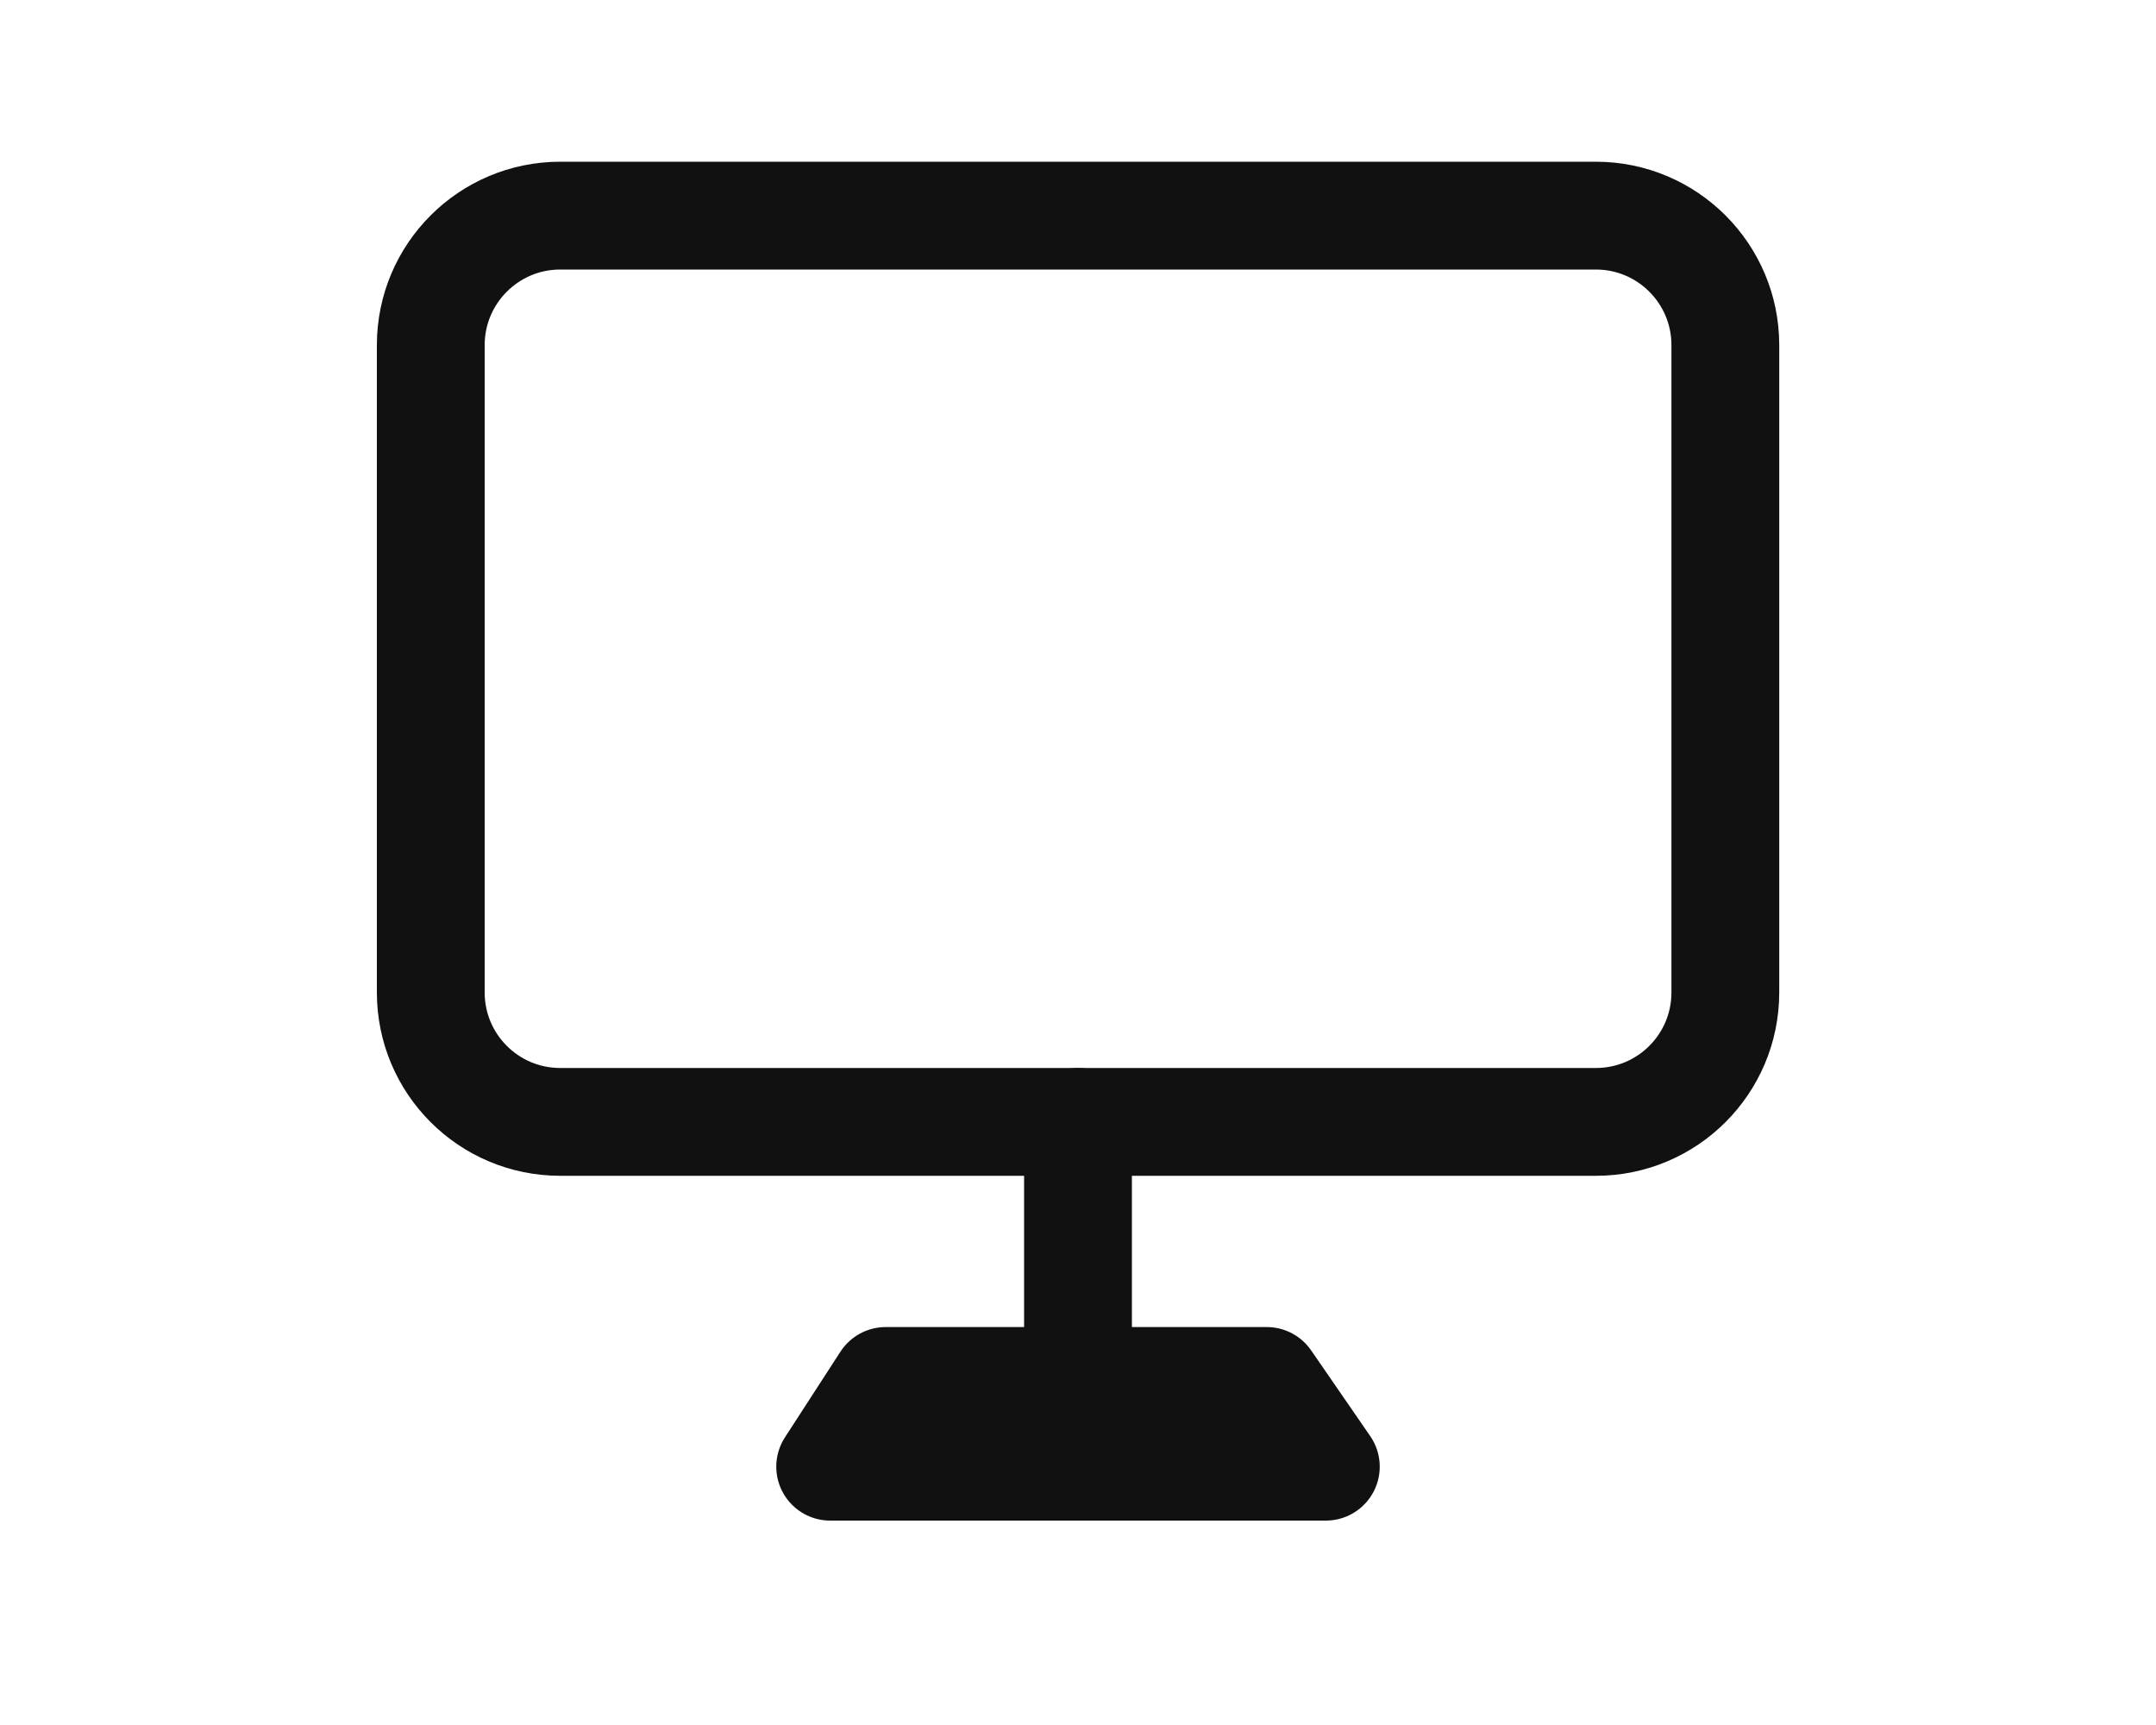
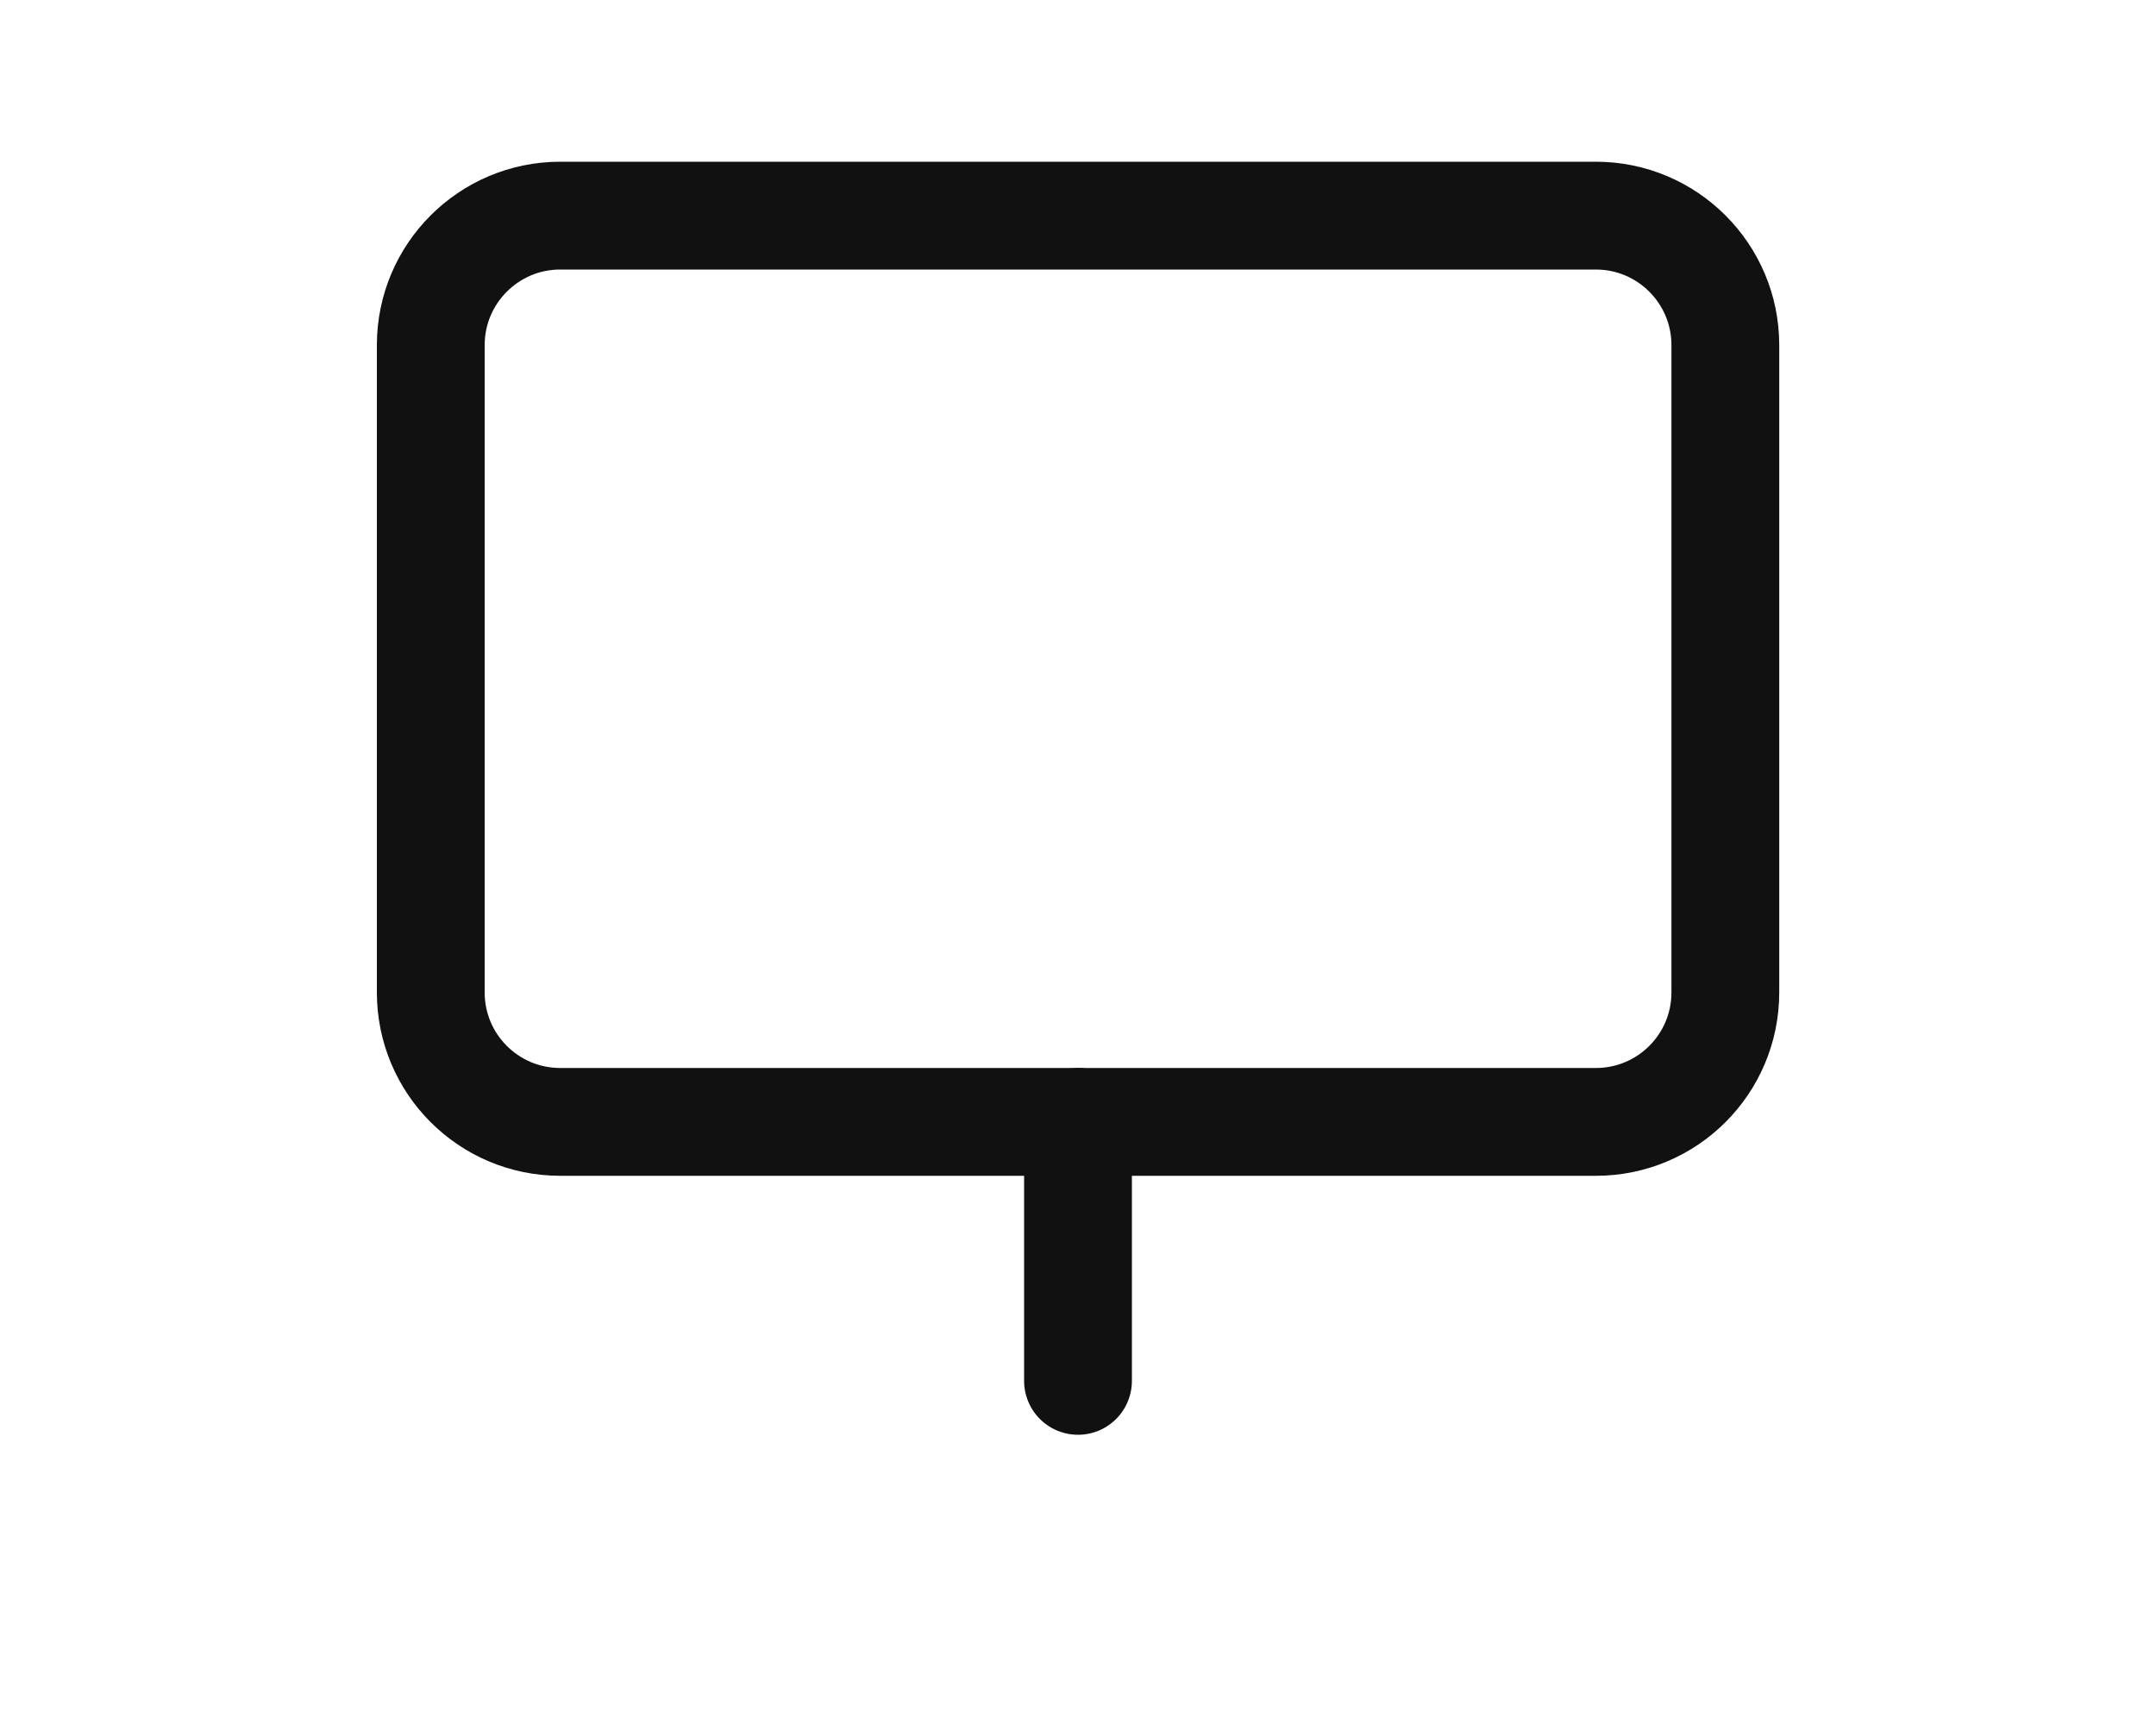
<svg xmlns="http://www.w3.org/2000/svg" width="20" height="16" viewBox="0 0 20 16" fill="none">
  <path d="M14.804 2H5.197C4.534 2 3.996 2.538 3.996 3.201V9.205C3.996 9.869 4.534 10.406 5.197 10.406H14.804C15.467 10.406 16.005 9.869 16.005 9.205V3.201C16.005 2.538 15.467 2 14.804 2Z" stroke="#111111" stroke-linecap="round" stroke-linejoin="round" />
  <path d="M10 10.406V12.808" stroke="#111111" stroke-linecap="round" stroke-linejoin="round" />
-   <path d="M7.701 13.604L8.216 12.809H11.751L12.299 13.604L7.701 13.604Z" fill="#111111" stroke="#111111" stroke-linejoin="round" />
</svg>